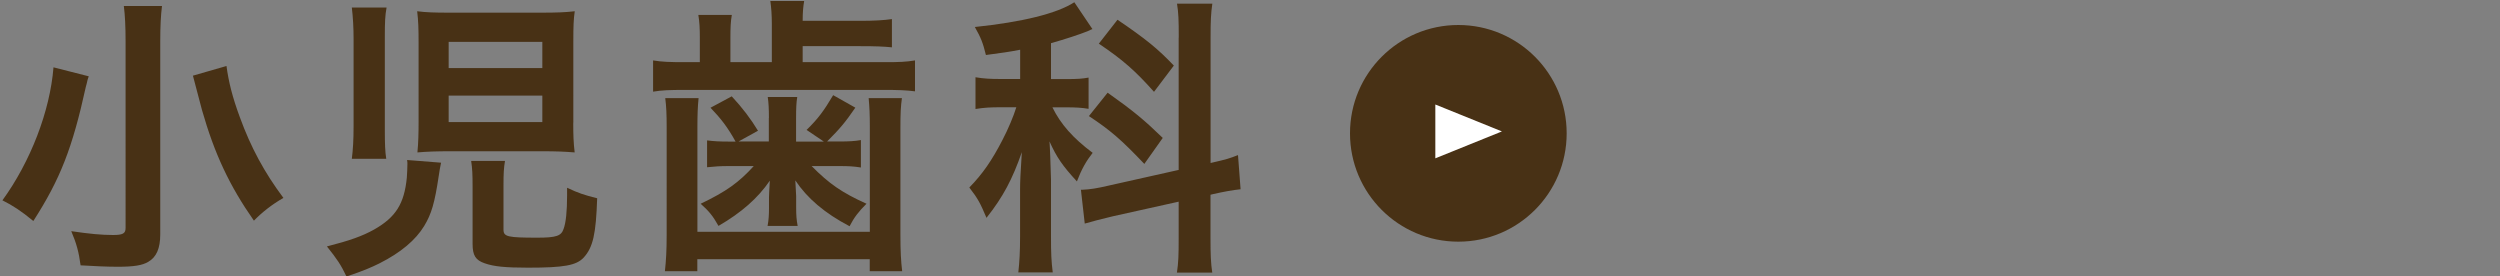
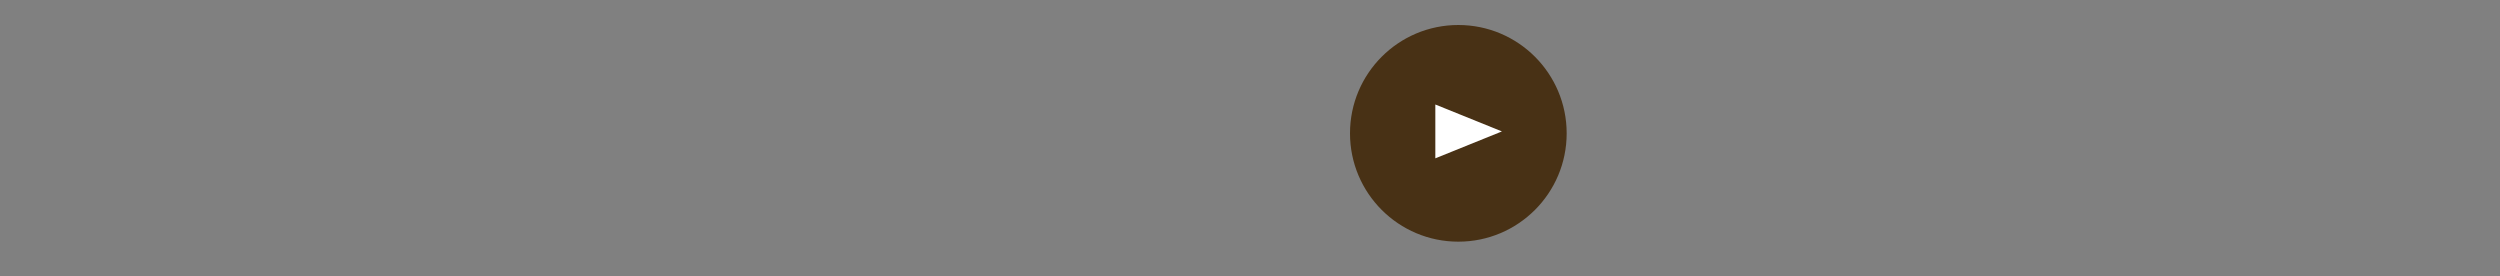
<svg xmlns="http://www.w3.org/2000/svg" id="_イヤー_2" viewBox="0 0 300 33.17">
  <rect x="0" y="0" width="300" height="33.17" fill="#808080" stroke="none" />
  <defs>
    <style>.cls-1{fill:none;opacity:.5;}.cls-2{fill:#fff;}.cls-3{fill:#483115;}</style>
  </defs>
  <g id="contents">
    <g>
-       <rect class="cls-1" width="300" height="33" />
      <g>
-         <path class="cls-3" d="M10.65,9.16c-.07,.17-.1,.32-.14,.42-.1,.42-.1,.46-.21,.84-1.61,7.35-3.08,11.1-6.3,16.1-1.44-1.19-2.45-1.85-3.71-2.48,3.36-4.62,5.71-10.68,6.13-15.96l4.24,1.08ZM19.44,.72c-.14,1.08-.21,2.45-.21,4.27V28.13c0,1.68-.46,2.73-1.44,3.29-.7,.42-1.72,.59-3.64,.59-1.33,0-2.8-.07-4.48-.17-.21-1.58-.49-2.63-1.12-4.1,2.17,.32,3.64,.46,5.01,.46,1.16,0,1.51-.17,1.51-.84V4.96c0-1.79-.07-3.15-.21-4.24h4.59Zm7.74,7.21c.25,1.86,.7,3.71,1.61,6.16,1.3,3.57,2.94,6.62,5.22,9.66-1.4,.8-2.59,1.75-3.54,2.73-2.94-4.2-4.73-8.02-6.23-13.27-.04-.14-.39-1.5-1.09-4.13l4.03-1.16Z" />
-         <path class="cls-3" d="M52.93,19.52c-.14,.63-.17,.88-.28,1.58-.49,3.29-.88,4.58-1.75,6.02-1.02,1.68-2.8,3.19-5.36,4.48-1.05,.52-1.89,.88-3.96,1.58-.67-1.4-1.12-2.07-2.35-3.61,2.73-.7,4.24-1.23,5.67-2.03,2.59-1.47,3.61-3.08,3.92-6.23,.03-.42,.07-1.23,.07-1.65,0-.1,0-.25-.04-.46l4.06,.32Zm-10.71-.46c.14-1.16,.21-2.24,.21-3.96V4.68c0-1.4-.07-2.56-.21-3.78h4.17c-.18,.95-.21,1.79-.21,3.4V15.63c0,1.58,.03,2.56,.17,3.43h-4.13Zm26.57-4.34c0,1.54,.03,2.38,.17,3.57-1.26-.1-2.24-.14-3.99-.14h-10.92c-1.65,0-2.77,.04-3.96,.14,.11-1.16,.14-2.24,.14-3.75V5.13c0-1.68-.03-2.66-.17-3.78,1.12,.14,2.06,.17,3.96,.17h10.89c1.93,0,2.91-.04,4.06-.17-.14,.98-.17,1.75-.17,3.64V14.72Zm-14.95-6.55h11.24v-3.15h-11.24v3.15Zm0,6.48h11.24v-3.18h-11.24v3.18Zm6.58,12.92c0,.84,.53,.95,4.06,.95,2.28,0,2.87-.21,3.15-1.05,.28-.73,.42-2.13,.42-3.99v-.95c1.33,.63,2.07,.88,3.61,1.26-.14,4.27-.49,5.88-1.61,7.11-.88,.95-2.35,1.22-6.69,1.22-2.73,0-4.1-.14-5.18-.52-1.12-.38-1.47-.95-1.47-2.35v-6.9c0-1.37-.03-2.13-.17-3.04h4.06c-.14,.84-.18,1.47-.18,2.91v5.36Z" />
-         <path class="cls-3" d="M92.62,2.89c0-1.12-.07-2-.18-2.77h4.06c-.11,.63-.18,1.33-.18,2.38h6.93c1.61,0,2.83-.07,3.78-.21v3.39c-.98-.1-2-.14-3.78-.14h-6.93v1.92h9.84c1.71,0,2.59-.03,3.64-.21v3.71c-1.05-.14-2.1-.17-3.67-.17h-23.98c-1.75,0-2.73,.03-3.78,.21v-3.75c1.08,.18,2.03,.21,3.89,.21h1.72v-2.94c0-1.12-.04-1.89-.18-2.73h4.02c-.14,.77-.17,1.54-.17,2.73v2.94h4.97V2.89Zm-8.79,8.89c-.1,1.02-.14,1.89-.14,3.47v12.57h20.69V15.25c0-1.5-.04-2.38-.14-3.47h3.99c-.14,.98-.18,1.89-.18,3.5v12.92c0,2,.07,3.15,.21,4.34h-3.89v-1.44h-20.69v1.44h-3.89c.14-1.3,.21-2.45,.21-4.34V15.28c0-1.54-.04-2.49-.17-3.5h3.99Zm8.44,2.38c0-1.16-.04-1.82-.14-2.52h3.54c-.11,.63-.14,1.4-.14,2.52v2.83h3.33l-2.07-1.4c1.37-1.33,2.07-2.28,3.19-4.17l2.66,1.5c-1.22,1.79-1.89,2.56-3.39,4.06h1.44c1.15,0,1.89-.04,2.62-.17v3.29c-.88-.14-1.51-.17-2.45-.17h-3.46c2.1,2.13,3.64,3.19,6.58,4.52-.94,.94-1.47,1.61-2.03,2.7-3.01-1.58-5.08-3.36-6.51-5.5,.07,1.19,.1,1.82,.1,1.89v1.33c0,.95,.04,1.5,.18,2.24h-3.61c.14-.74,.17-1.37,.17-2.17v-1.26c0-.21,.03-.88,.1-2-1.43,2.1-3.43,3.85-6.16,5.43-.67-1.19-1.12-1.75-2.14-2.66,3.08-1.47,4.59-2.56,6.37-4.52h-3.08c-.91,0-1.57,.04-2.52,.14v-3.22c.8,.1,1.5,.14,2.62,.14h.8c-.94-1.71-1.79-2.8-3.01-4.06l2.55-1.37c1.3,1.4,2.28,2.7,3.15,4.13l-2.34,1.29h3.64v-2.83Z" />
-         <path class="cls-3" d="M122.41,5.97c-1.44,.28-2.03,.35-4.1,.63-.35-1.43-.59-2.06-1.33-3.36,5.67-.59,9.84-1.61,11.94-2.97l2.17,3.22q-.14,.04-.56,.25c-.95,.38-2.66,.95-4.41,1.44v4.31h1.92c1.19,0,1.86-.04,2.59-.18v3.75c-.81-.14-1.58-.18-2.66-.18h-1.68c.98,2,2.45,3.68,4.83,5.46-.77,.98-1.33,1.96-1.89,3.43-1.71-1.86-2.42-2.87-3.29-4.8,.07,.88,.11,2.42,.18,4.55v6.86c0,2,.04,2.98,.21,4.31h-4.13c.14-1.29,.21-2.49,.21-4.31v-5.67c0-.81,.04-1.82,.21-4.45-1.12,3.22-2.24,5.36-4.24,7.88-.77-1.82-1.02-2.28-2.06-3.64,1.61-1.64,2.73-3.29,3.96-5.67,.7-1.33,1.37-2.94,1.68-3.96h-1.82c-1.26,0-2.06,.04-3.08,.21v-3.81c1.02,.17,1.79,.21,3.15,.21h2.21v-3.5Zm19.04-1.47c0-2.03-.03-2.98-.21-4.06h4.24c-.17,1.16-.21,2.1-.21,4.03v15.09c2-.46,2.21-.53,3.29-.95l.31,4.1c-.95,.1-1.96,.28-3.33,.59l-.28,.07v5.21c0,1.96,.04,3.01,.21,4.13h-4.24c.18-1.19,.21-2.03,.21-4.17v-4.34l-7.88,1.75c-1.37,.32-2.52,.63-3.39,.88l-.46-4.06h.17c.94-.04,1.75-.17,3.12-.49l8.44-1.89V4.5Zm-8.54,6.62c3.12,2.21,4.38,3.26,6.62,5.43l-2.21,3.12c-2.77-2.91-4.06-4.03-6.65-5.74l2.24-2.8Zm1.19-8.75c3.4,2.31,4.83,3.47,6.76,5.5l-2.38,3.15c-2.24-2.52-3.75-3.85-6.62-5.78l2.24-2.87Z" />
-       </g>
+         </g>
      <g>
        <circle class="cls-3" cx="175" cy="16" r="13" />
        <polyline class="cls-2" points="172.24 12.54 180.23 15.77 172.24 19" />
      </g>
    </g>
  </g>
</svg>